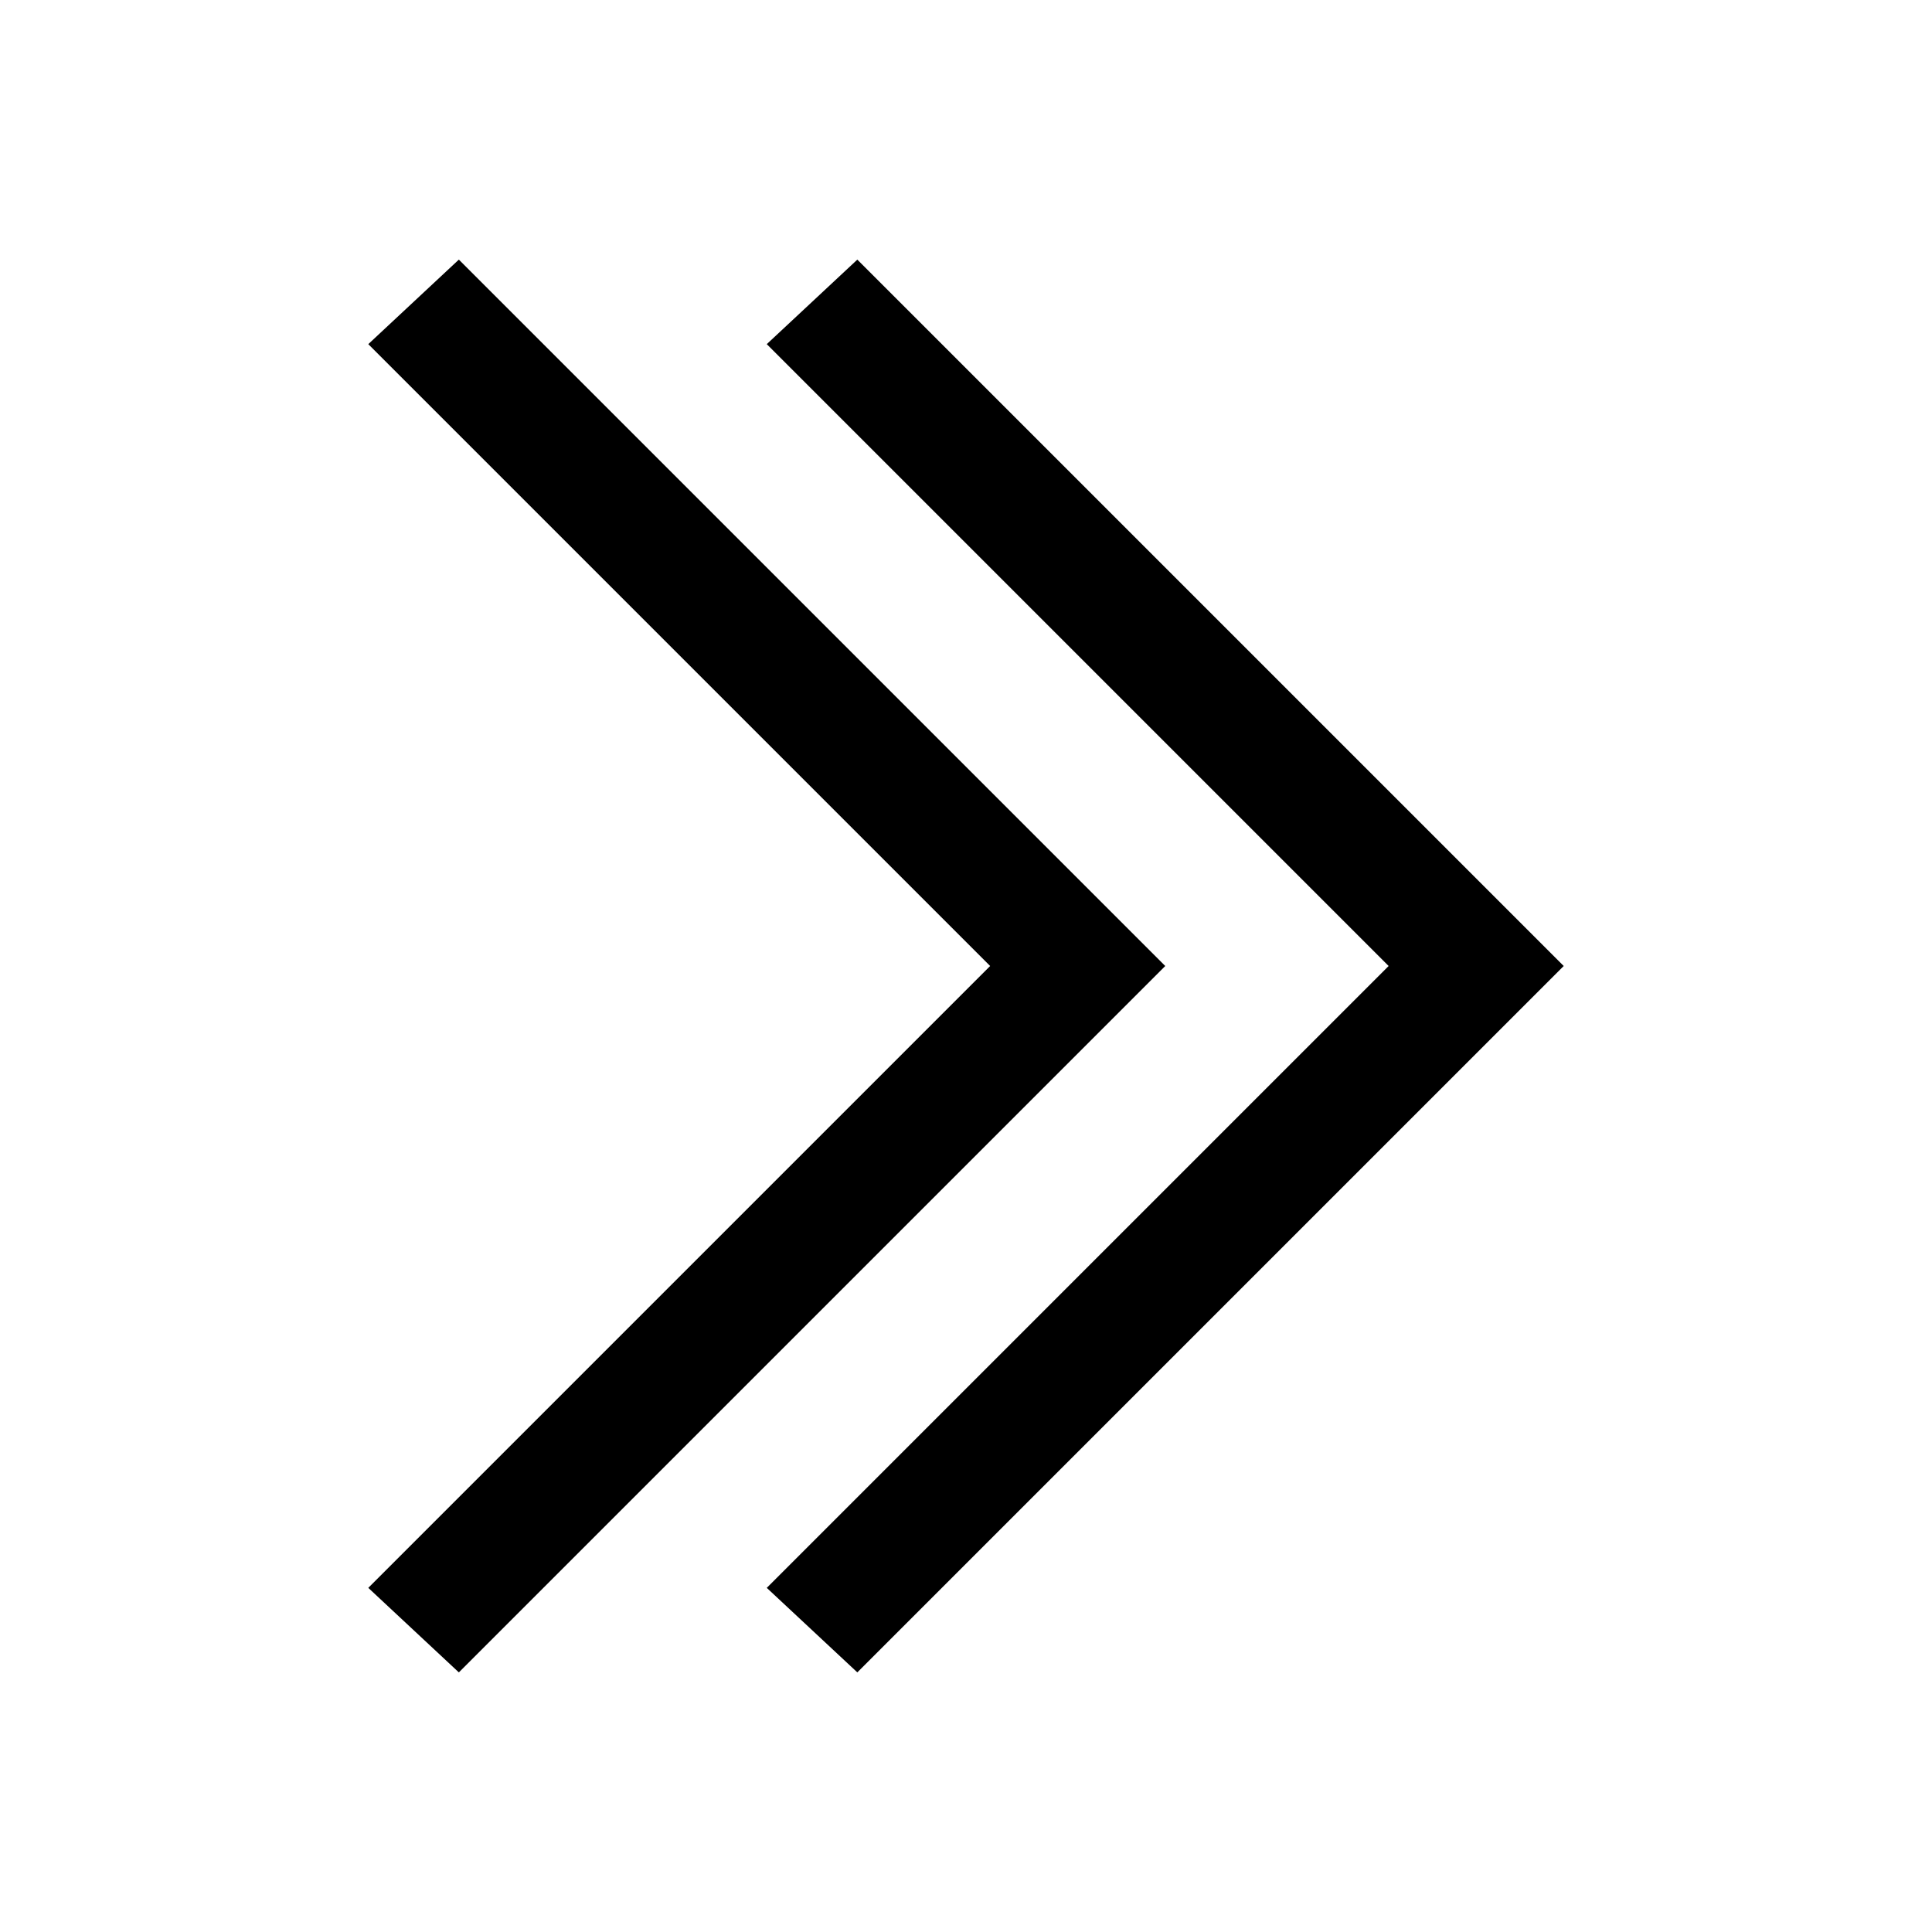
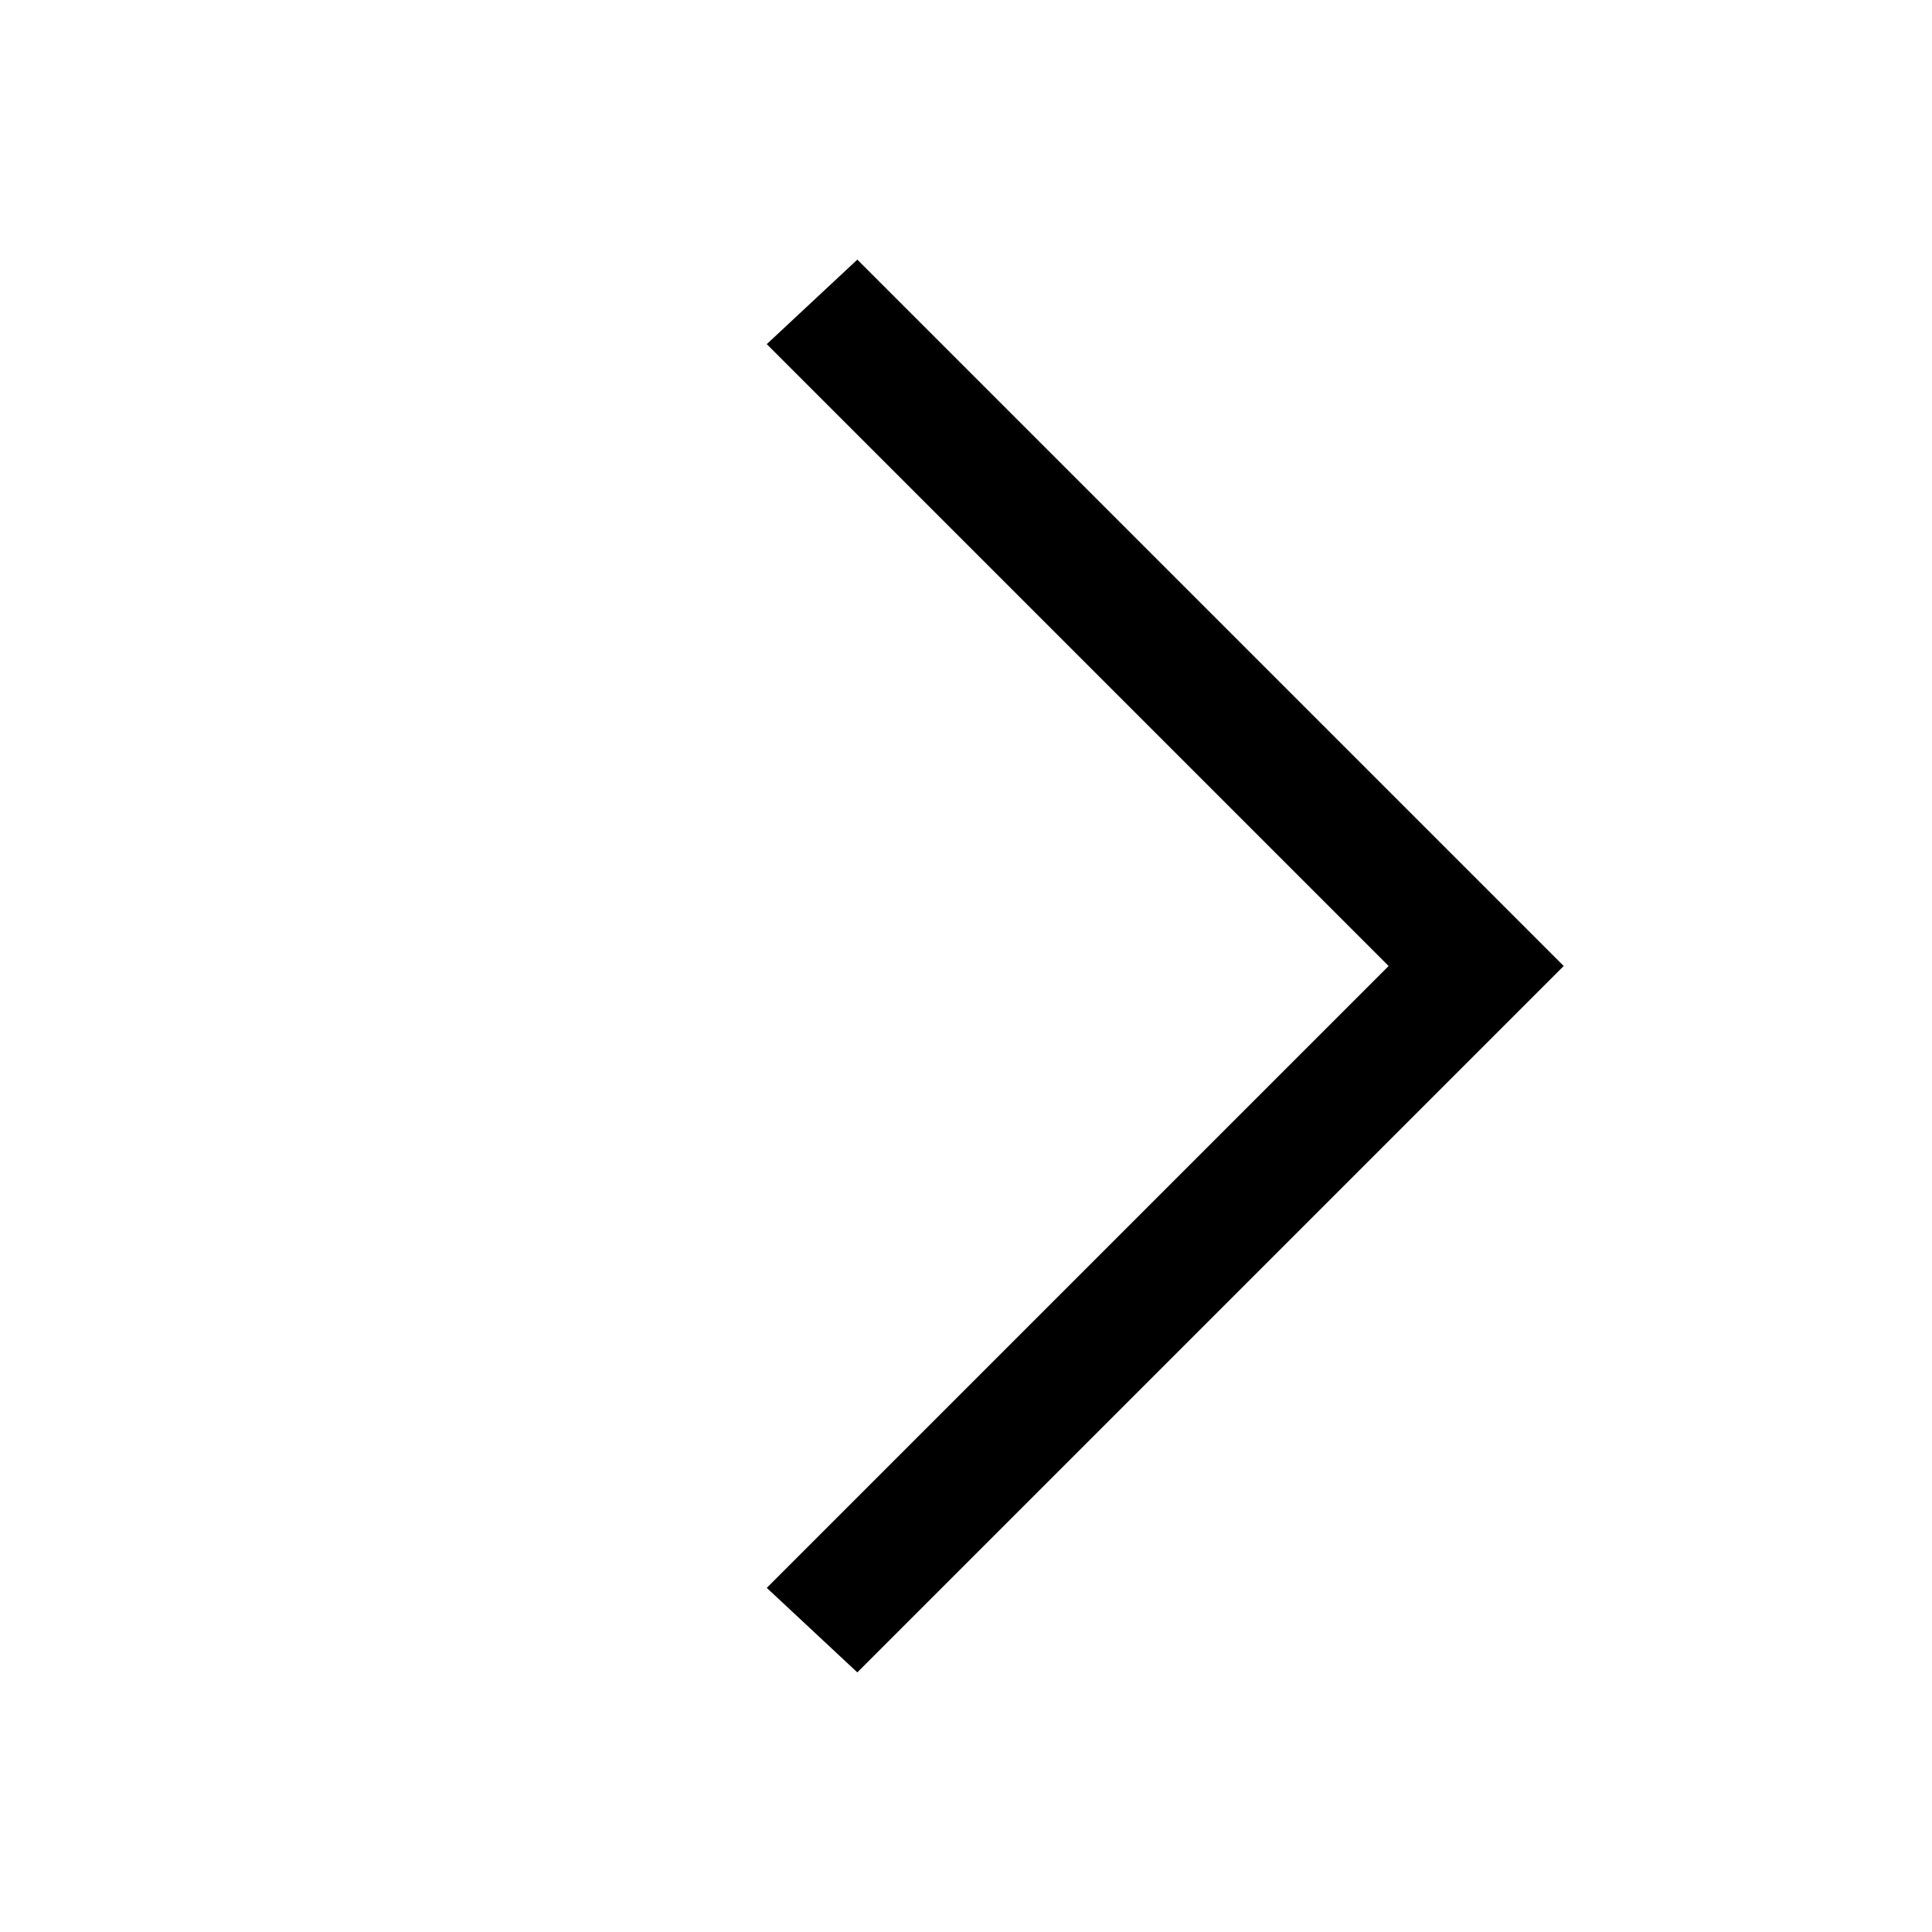
<svg xmlns="http://www.w3.org/2000/svg" version="1.1" id="Layer_1" x="0px" y="0px" viewBox="0 0 32 32" style="enable-background:new 0 0 32 32;" xml:space="preserve">
-   <polygon points="7.6,27.7 6.1,26.3 16.4,16 6.1,5.7 7.6,4.3 19.3,16 " />
  <polygon points="14.2,27.7 12.7,26.3 23,16 12.7,5.7 14.2,4.3 25.9,16 " />
</svg>